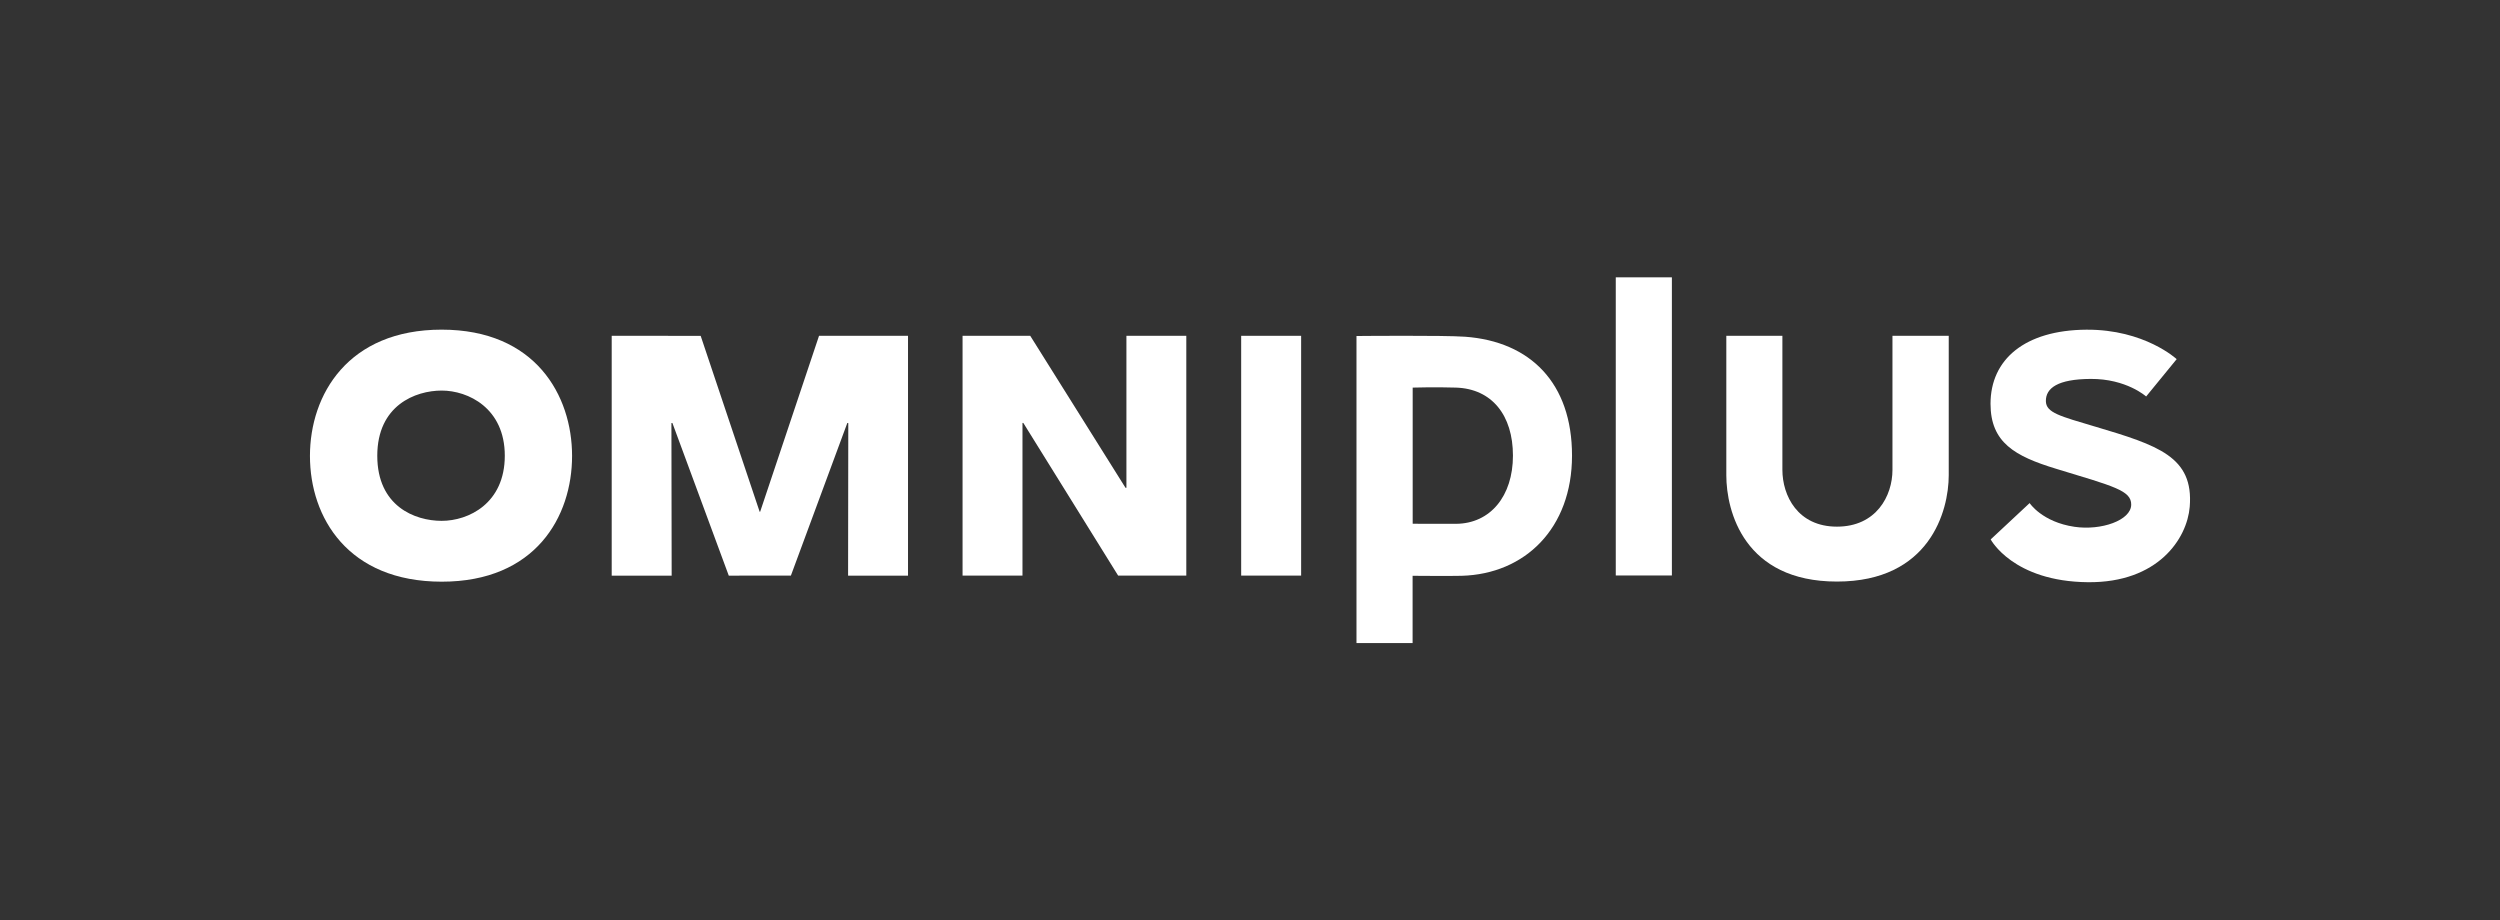
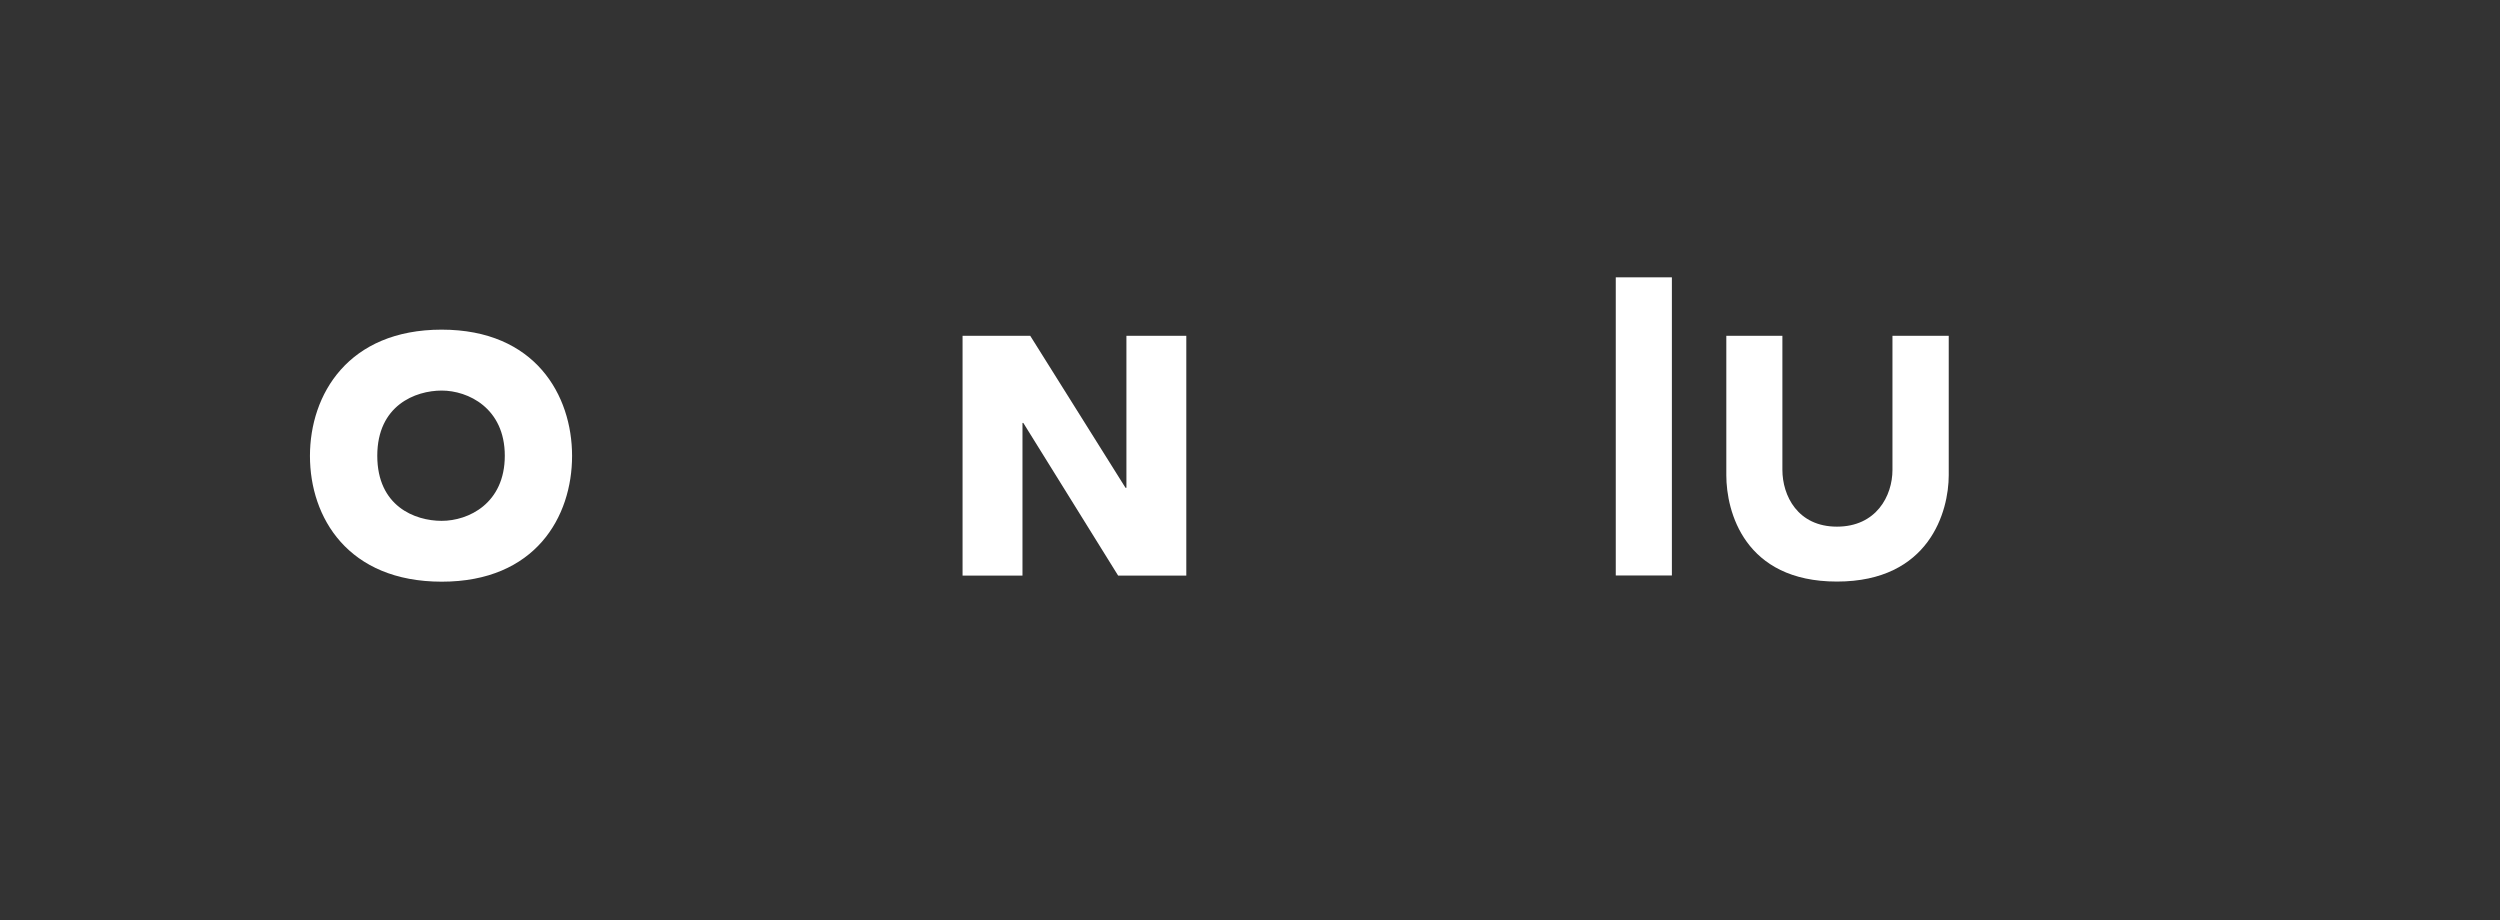
<svg xmlns="http://www.w3.org/2000/svg" id="Livello_2" data-name="Livello 2" viewBox="0 0 624.61 229.95">
  <rect x="0" y="0" width="624.61" height="229.95" fill="#333333" stroke="none" />
  <defs>
    <style>
      .cls-1 {
        fill: none;
      }

      .cls-1, .cls-2 {
        stroke-width: 0px;
      }

      .cls-2 {
        fill: #fff;
      }
    </style>
  </defs>
  <g id="Livello_1-2" data-name="Livello 1">
-     <ellipse class="cls-1" cx="312.31" cy="114.98" rx="312.31" ry="114.98" />
    <g>
      <path class="cls-2" d="M94.26,113.87c0-12.6,9.53-16.29,16.1-16.29s15.76,4.36,15.76,16.28-9.06,16.27-15.77,16.27-16.09-3.66-16.09-16.26h0ZM77.44,113.93c0,15.36,9.5,31.4,32.93,31.4s32.56-16.24,32.56-31.42-9.21-31.55-32.58-31.55-32.91,16.21-32.91,31.56h0Z" />
      <polygon class="cls-2" points="240.49 143.81 255.46 143.81 255.46 105.67 255.67 105.67 279.36 143.81 296.39 143.81 296.39 83.9 281.43 83.9 281.43 121.87 281.2 121.87 257.4 83.9 240.49 83.9 240.49 143.81 240.49 143.81" />
-       <polygon class="cls-2" points="310.1 143.81 325.08 143.81 325.08 83.9 310.1 83.9 310.1 143.81 310.1 143.81" />
      <polygon class="cls-2" points="403.69 143.78 417.71 143.78 417.71 69.29 403.69 69.29 403.69 143.78 403.69 143.78" />
-       <path class="cls-2" d="M363.8,130.87c-5.18.04-10.85-.02-10.85-.02v-34.01s5.7-.17,10.84,0c8.93.3,14.21,6.88,14.21,17s-5.67,16.97-14.2,17.03h0ZM366.05,84.13c-5.32-.39-27.14-.18-27.14-.18v76.71h14.02v-16.8c1.9.02,9.46.07,12.25,0,15.84-.44,27.58-11.86,27.58-30.03s-10.45-28.51-26.71-29.7h0Z" />
      <path class="cls-2" d="M458.95,145.3c-23.16,0-27.64-17.53-27.64-26.57v-34.83h14.01v33.48c0,6.45,3.81,14.2,13.63,14.2s13.87-7.68,13.87-14.17v-33.51h14.06v34.83c0,8.98-4.78,26.57-27.93,26.57h0Z" />
-       <polygon class="cls-2" points="204.63 83.9 189.92 127.85 189.79 127.85 175.06 83.91 152.83 83.9 152.83 143.83 167.81 143.83 167.75 105.7 167.99 105.67 182.08 143.82 197.6 143.81 211.7 105.67 211.94 105.71 211.89 143.83 226.86 143.83 226.86 83.9 204.63 83.9 204.63 83.9" />
-       <path class="cls-2" d="M523.5,106.6c-8.81-2.63-12.3-3.47-12.35-6.37-.05-3.25,2.92-5.51,11.18-5.56,8.94-.06,13.87,4.39,13.87,4.39l7.63-9.33s-8.02-7.46-22.57-7.36c-15.38.11-23.94,7.43-23.94,18.51,0,9.69,6.09,13.1,16.35,16.23,14.42,4.39,18.85,5.42,18.8,8.99-.05,3.9-7.48,6.5-14.16,5.52-8.12-1.19-11.22-5.93-11.22-5.93l-9.73,9.08s5.55,10.52,24.31,10.69c17.51.16,24.76-10.88,25.42-18.83,1.03-12.52-7.9-15.36-23.6-20.04h0Z" />
    </g>
  </g>
</svg>